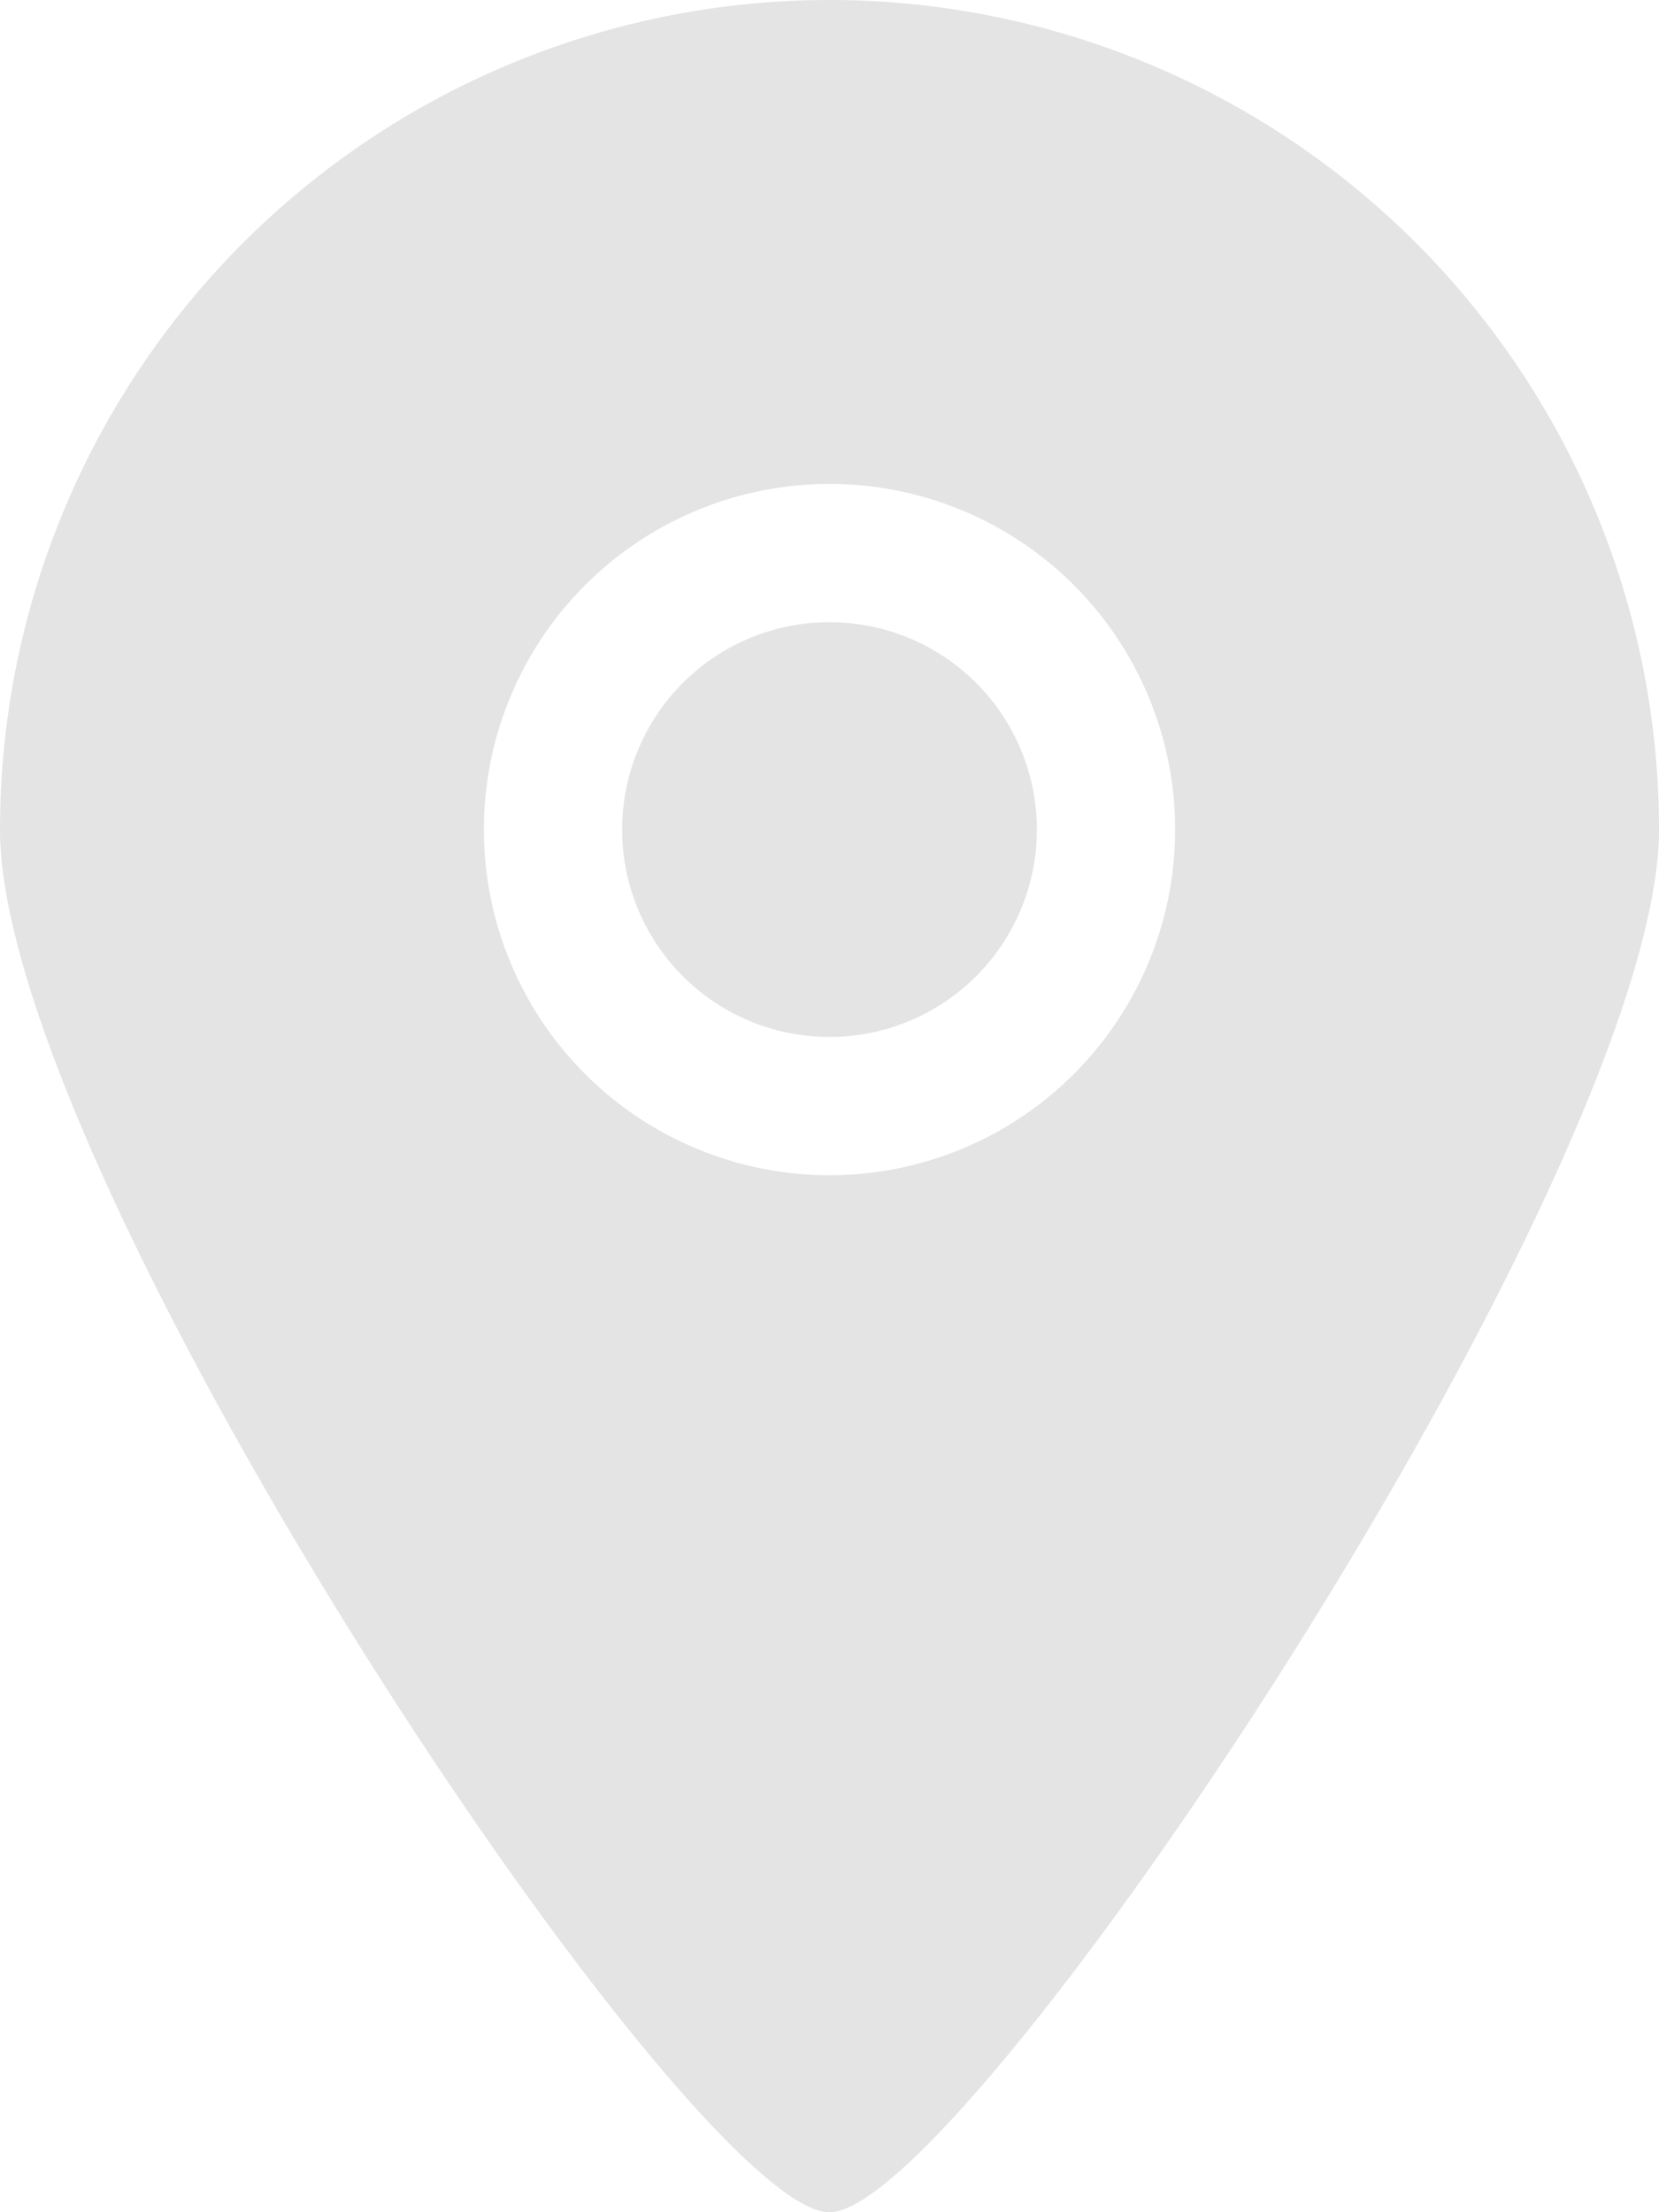
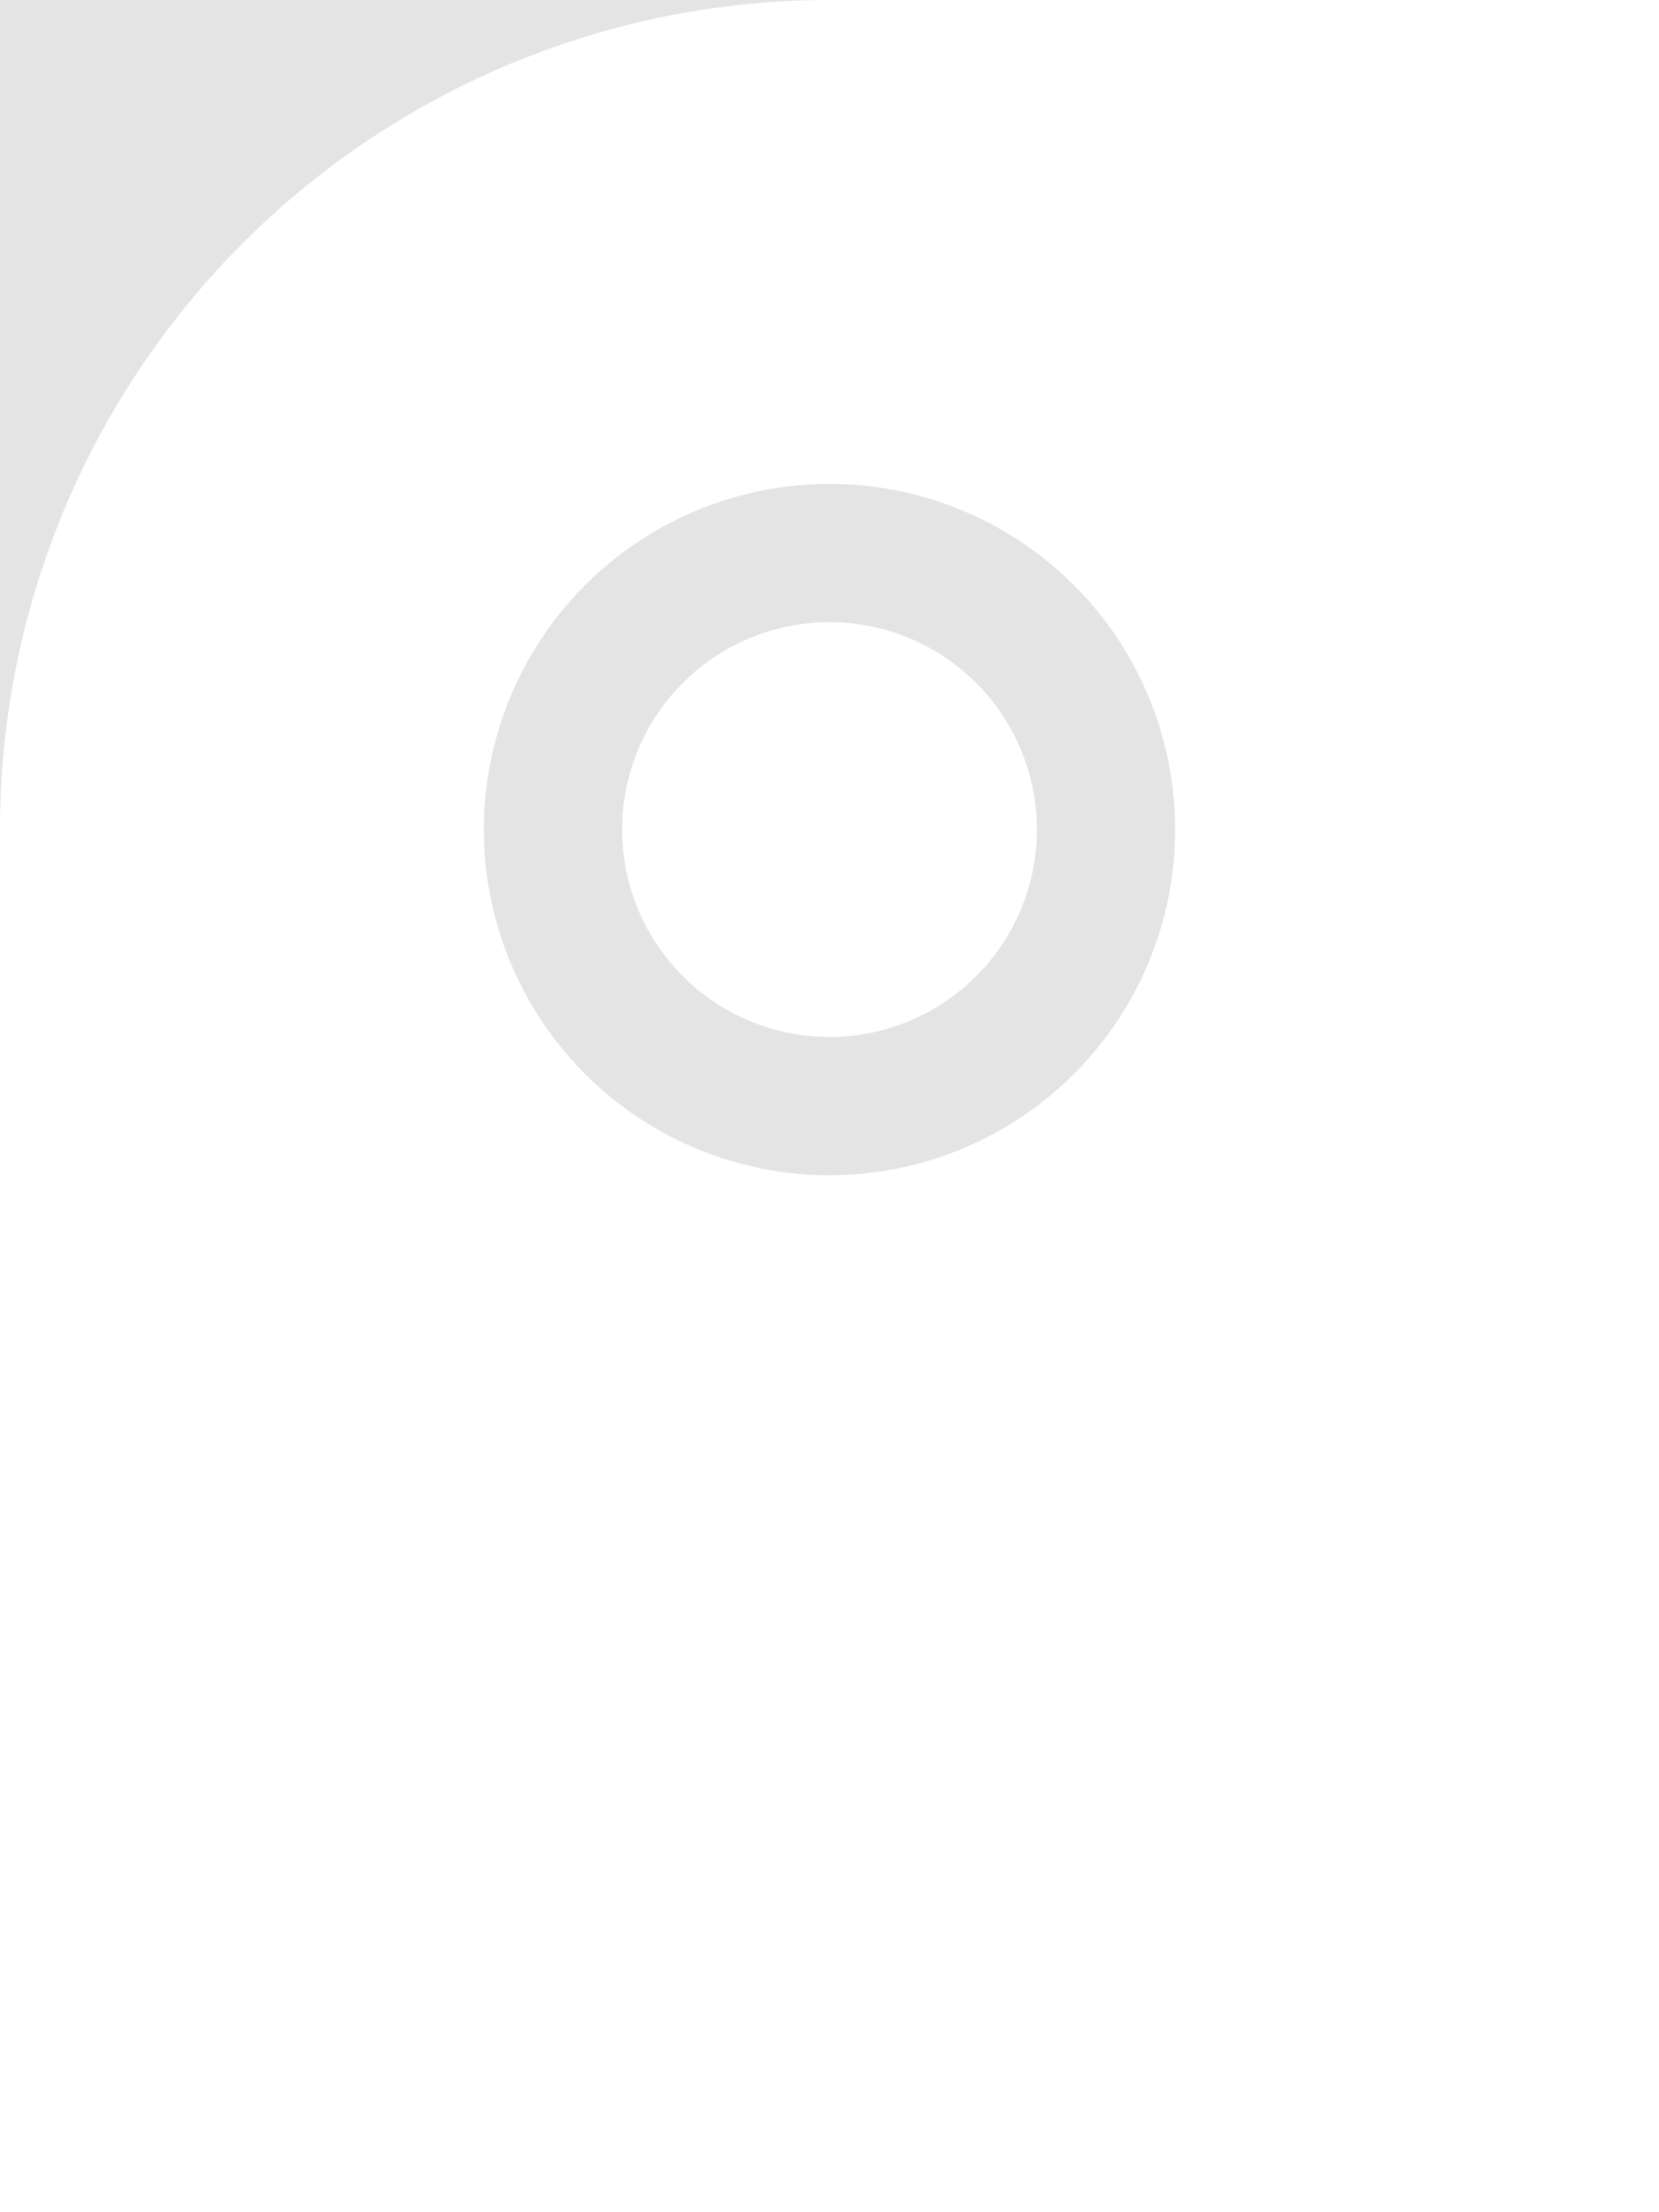
<svg xmlns="http://www.w3.org/2000/svg" id="Page-1" width="24" height="32" viewBox="0 0 24 32">
  <g id="Icon-Set-Filled" transform="translate(-106 -413)">
-     <path id="location" d="M118,422a3,3,0,1,0,3,3,3,3,0,0,0-3-3Zm0,8a5,5,0,1,1,5-5,5,5,0,0,1-5,5Zm0-17a12,12,0,0,0-12,12c0,5.018,10,20.011,12,20,1.964.011,12-15.05,12-20a12,12,0,0,0-12-12Z" fill="#e4e4e4" fill-rule="evenodd" />
+     <path id="location" d="M118,422a3,3,0,1,0,3,3,3,3,0,0,0-3-3Zm0,8a5,5,0,1,1,5-5,5,5,0,0,1-5,5Zm0-17a12,12,0,0,0-12,12a12,12,0,0,0-12-12Z" fill="#e4e4e4" fill-rule="evenodd" />
  </g>
</svg>